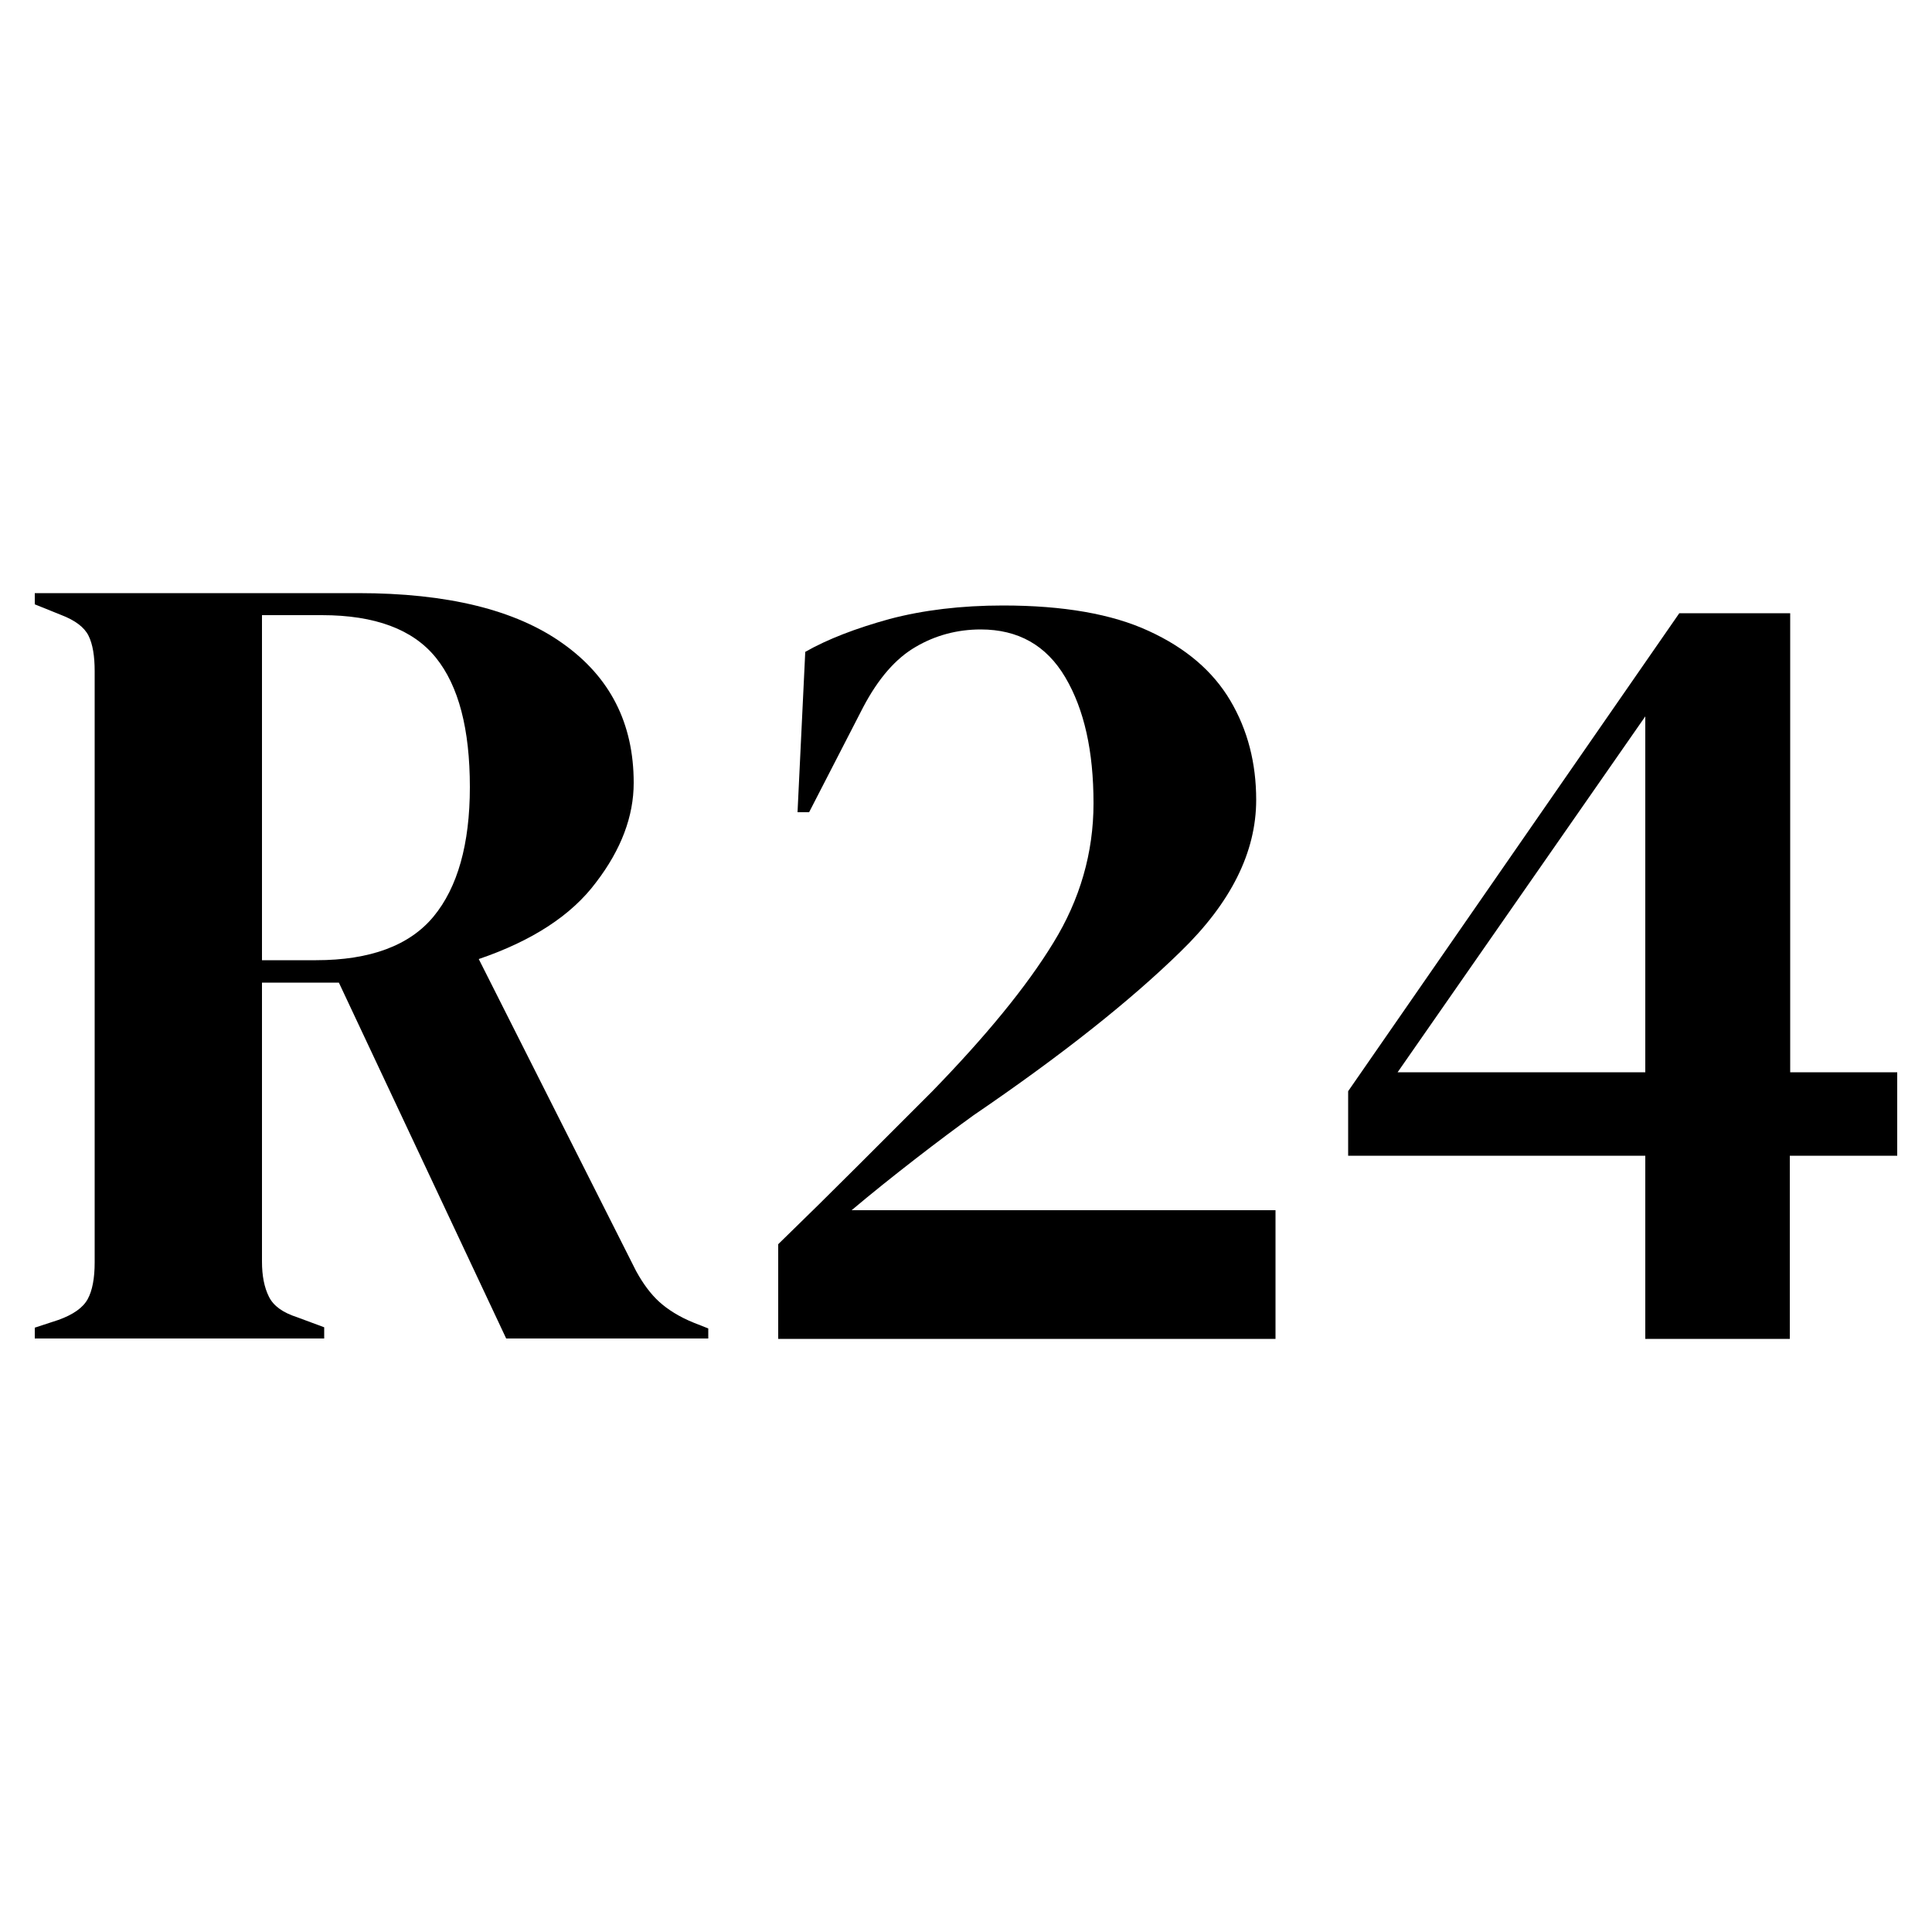
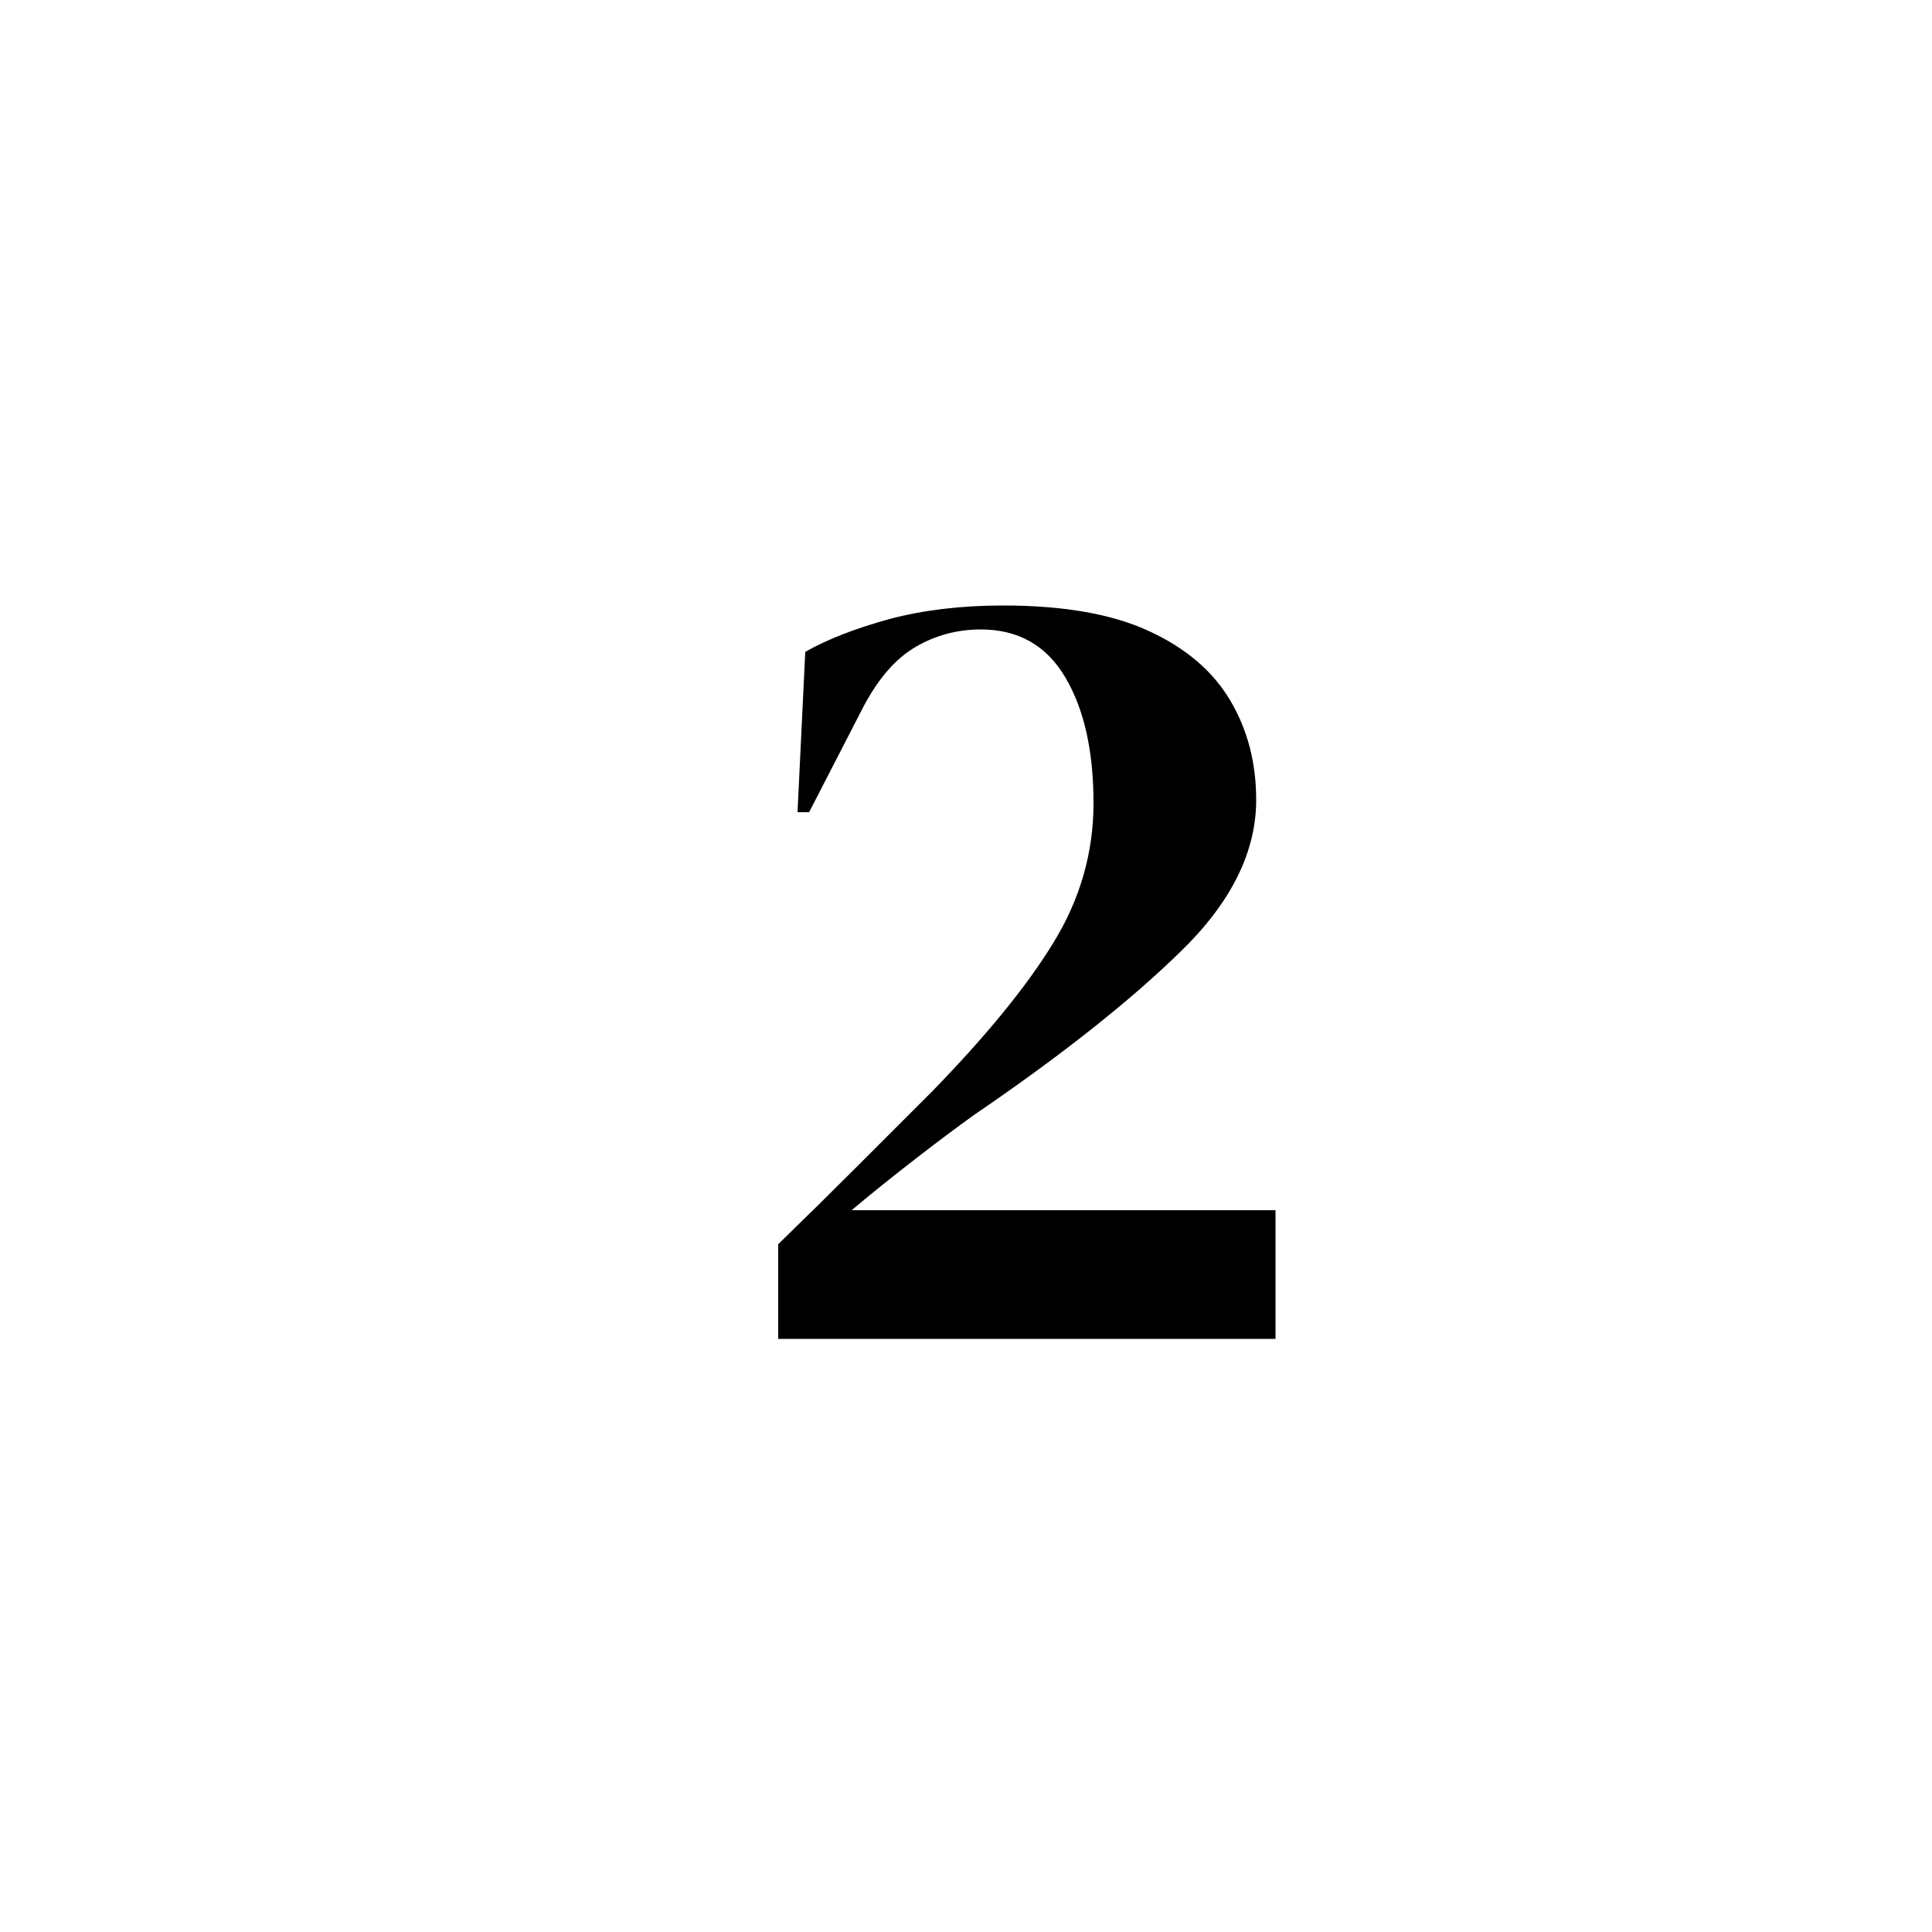
<svg xmlns="http://www.w3.org/2000/svg" xml:space="preserve" style="enable-background:new 0 0 500 500;" viewBox="0 0 500 500" y="0px" x="0px" id="Layer_1" version="1.1">
  <g>
-     <path d="M9,346.5v-2.9l6.1-2c3.9-1.4,6.4-3.2,7.6-5.4c1.2-2.2,1.8-5.4,1.8-9.5v-153c0-3.9-0.5-7-1.6-9.2c-1.1-2.2-3.5-4-7.2-5.4   L9,156.4v-2.9h83.7c23,0,40.7,4.3,52.9,13c12.3,8.7,18.4,20.7,18.4,36.1c0,8.6-3.2,17.2-9.7,25.7c-6.4,8.6-16.6,15.2-30.4,19.9   l40.7,80.7c1.8,3.3,3.8,6,6,8c2.2,2,5.2,3.9,8.9,5.4l3.8,1.5v2.6H131l-43.3-92.1H67.8v72.2c0,3.7,0.6,6.7,1.8,9.1s3.6,4.1,7.3,5.3   l7,2.6v2.9H9z M67.8,248.5h14c14,0,24.2-3.8,30.4-11.3c6.2-7.5,9.4-18.7,9.4-33.5c0-15-2.9-26.2-8.8-33.5s-15.7-11-29.5-11H67.8   V248.5z" />
    <path d="M206.4,210.2l2-41.5c5.8-3.3,13.1-6.1,21.8-8.5c8.7-2.3,18.5-3.5,29.4-3.5c15.6,0,28.2,2.2,37.7,6.6   c9.6,4.4,16.6,10.4,21.1,18c4.5,7.6,6.7,16.2,6.7,25.7c0,13.5-6.5,26.6-19.6,39.3c-13.1,12.8-30.9,26.9-53.5,42.3   c-4.3,3.1-9.4,6.9-15.2,11.4c-5.8,4.5-11.3,8.9-16.4,13.2h109.7v33.3H201.4V322c7-6.8,13.9-13.6,20.6-20.3   c6.7-6.7,13.1-13.1,19.2-19.2c14-14.4,24.5-27.2,31.4-38.5c6.9-11.2,10.4-23.3,10.4-36.1c0-13.5-2.4-24.3-7.3-32.6   c-4.9-8.3-12.2-12.4-21.9-12.4c-6,0-11.7,1.5-16.8,4.5c-5.2,3-9.7,8.2-13.6,15.6l-14,27.2H206.4z" />
-     <path d="M425.8,346.5v-47.4h-76.9v-16.7l85.7-123.7h28.7v118.8H491v21.6h-27.8v47.4H425.8z M361.7,277.5h64.1v-92.1L361.7,277.5z" />
  </g>
</svg>